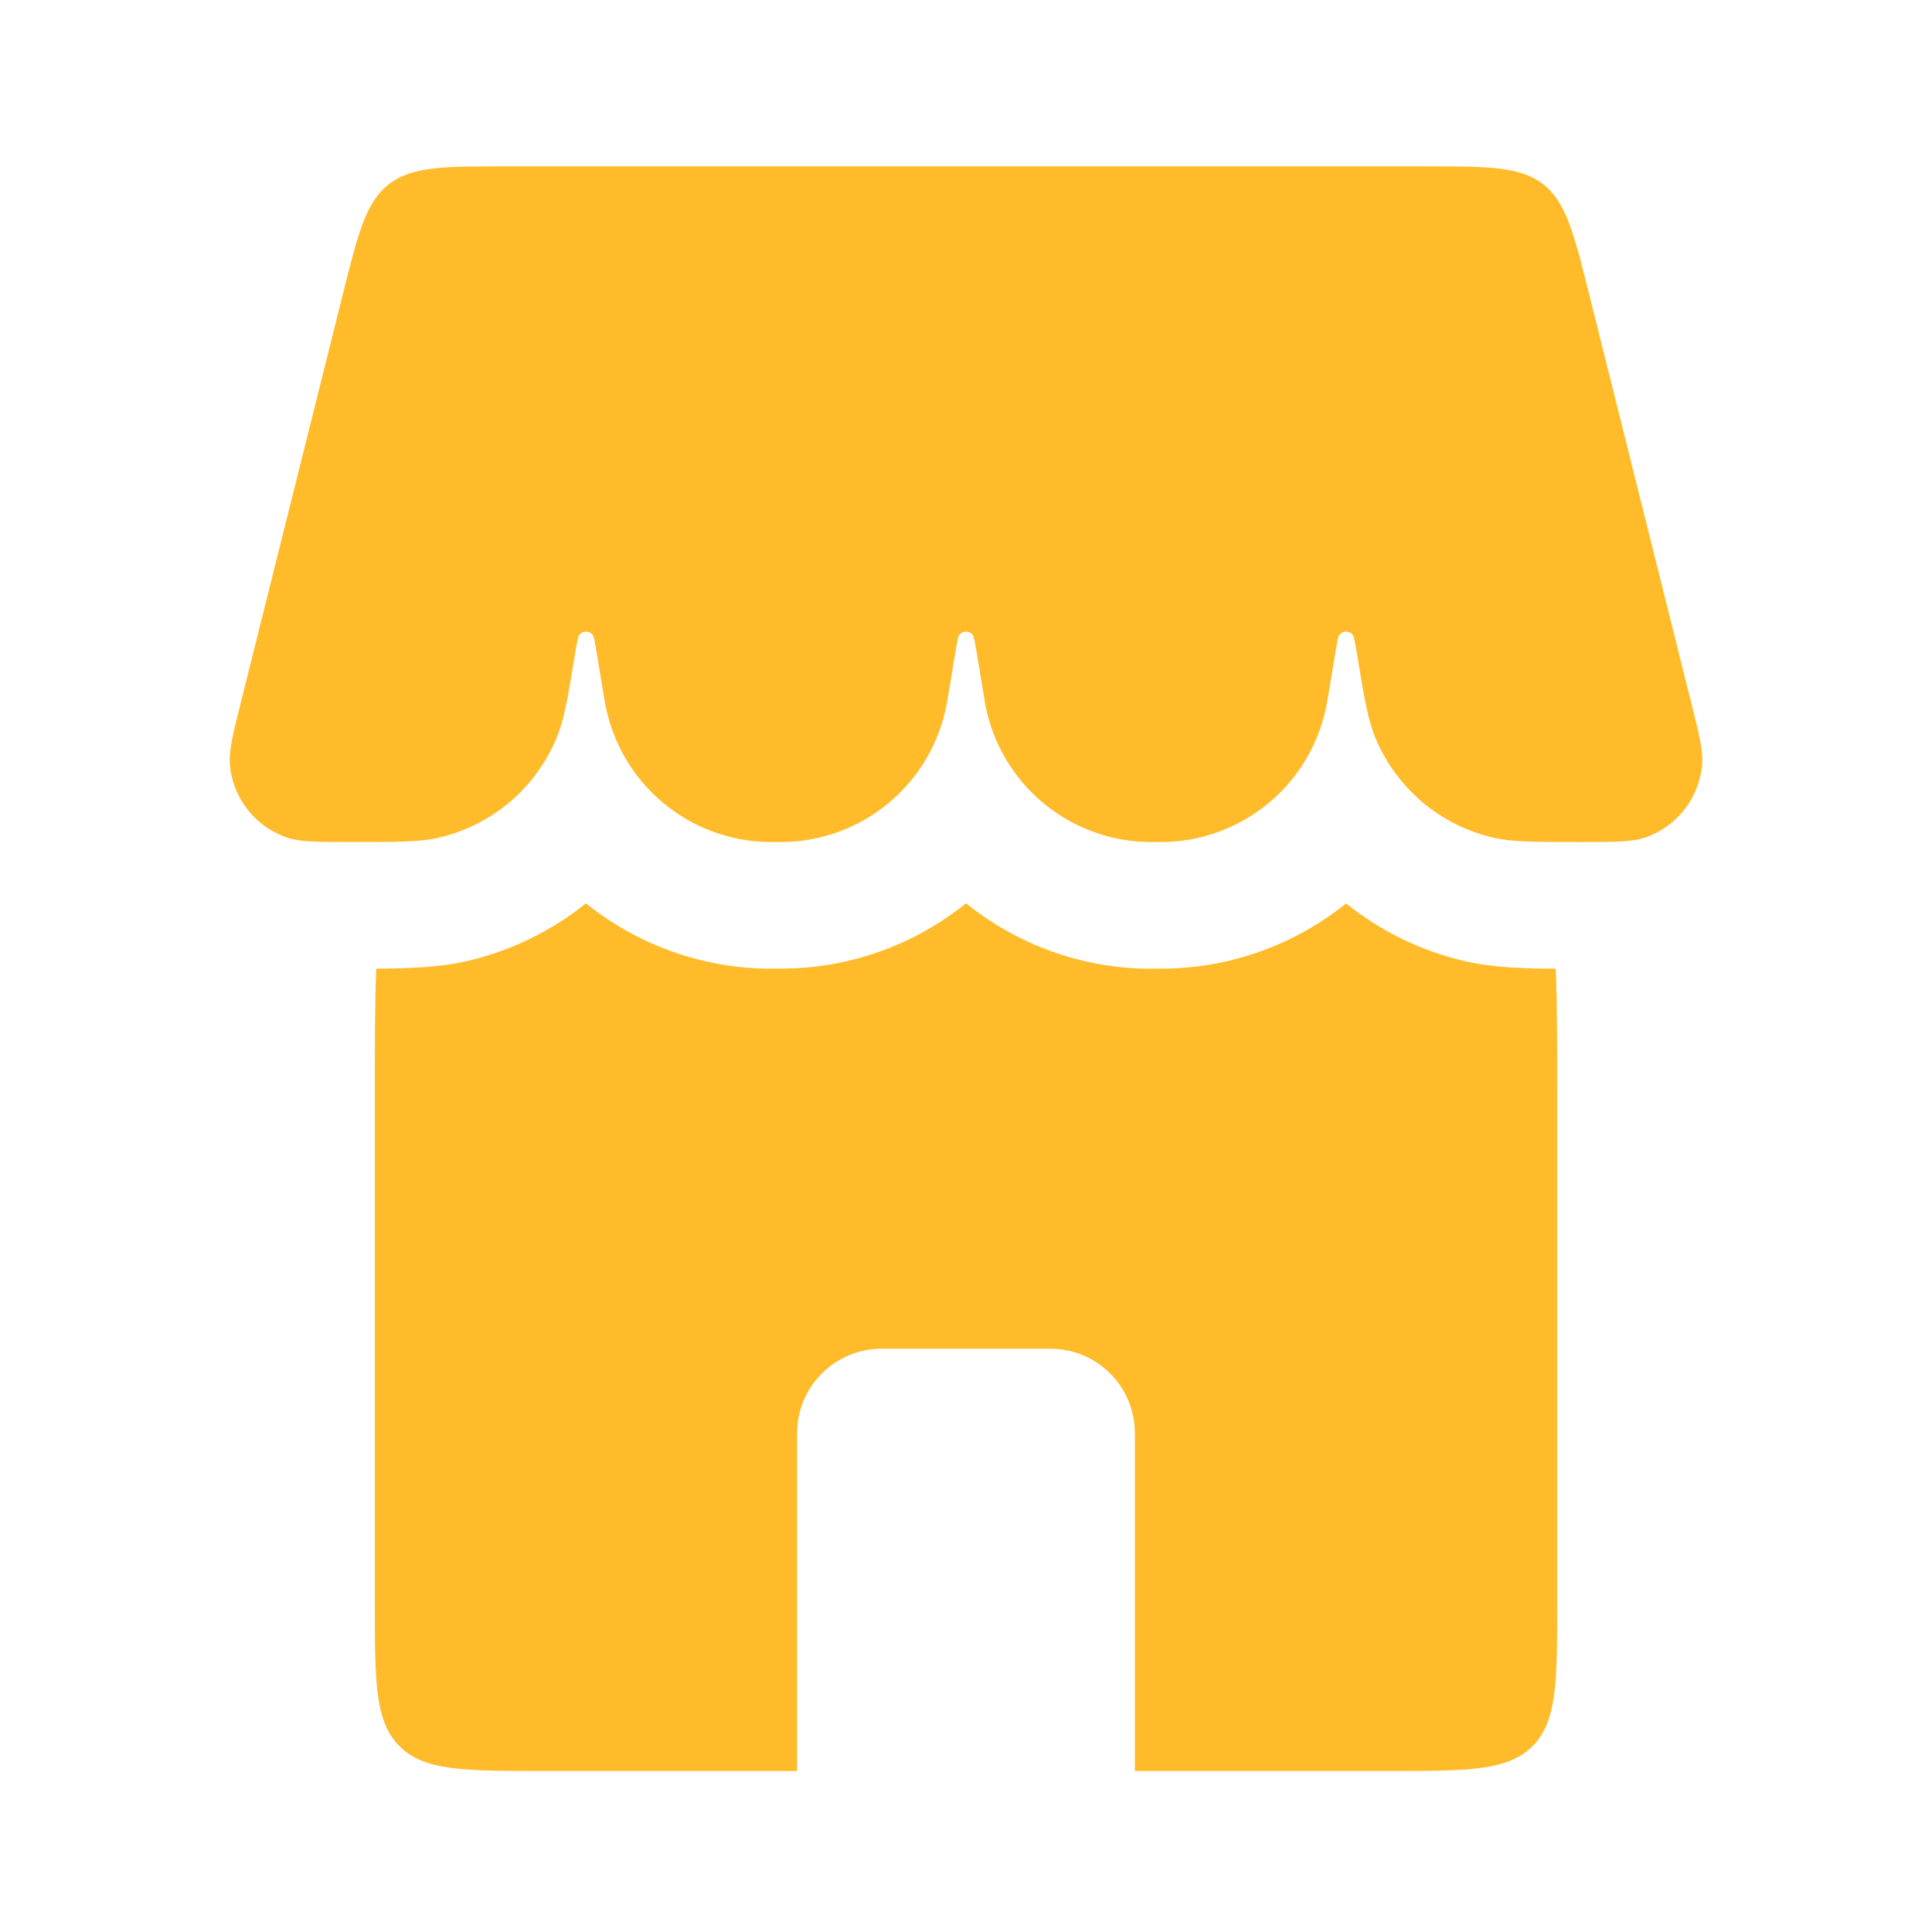
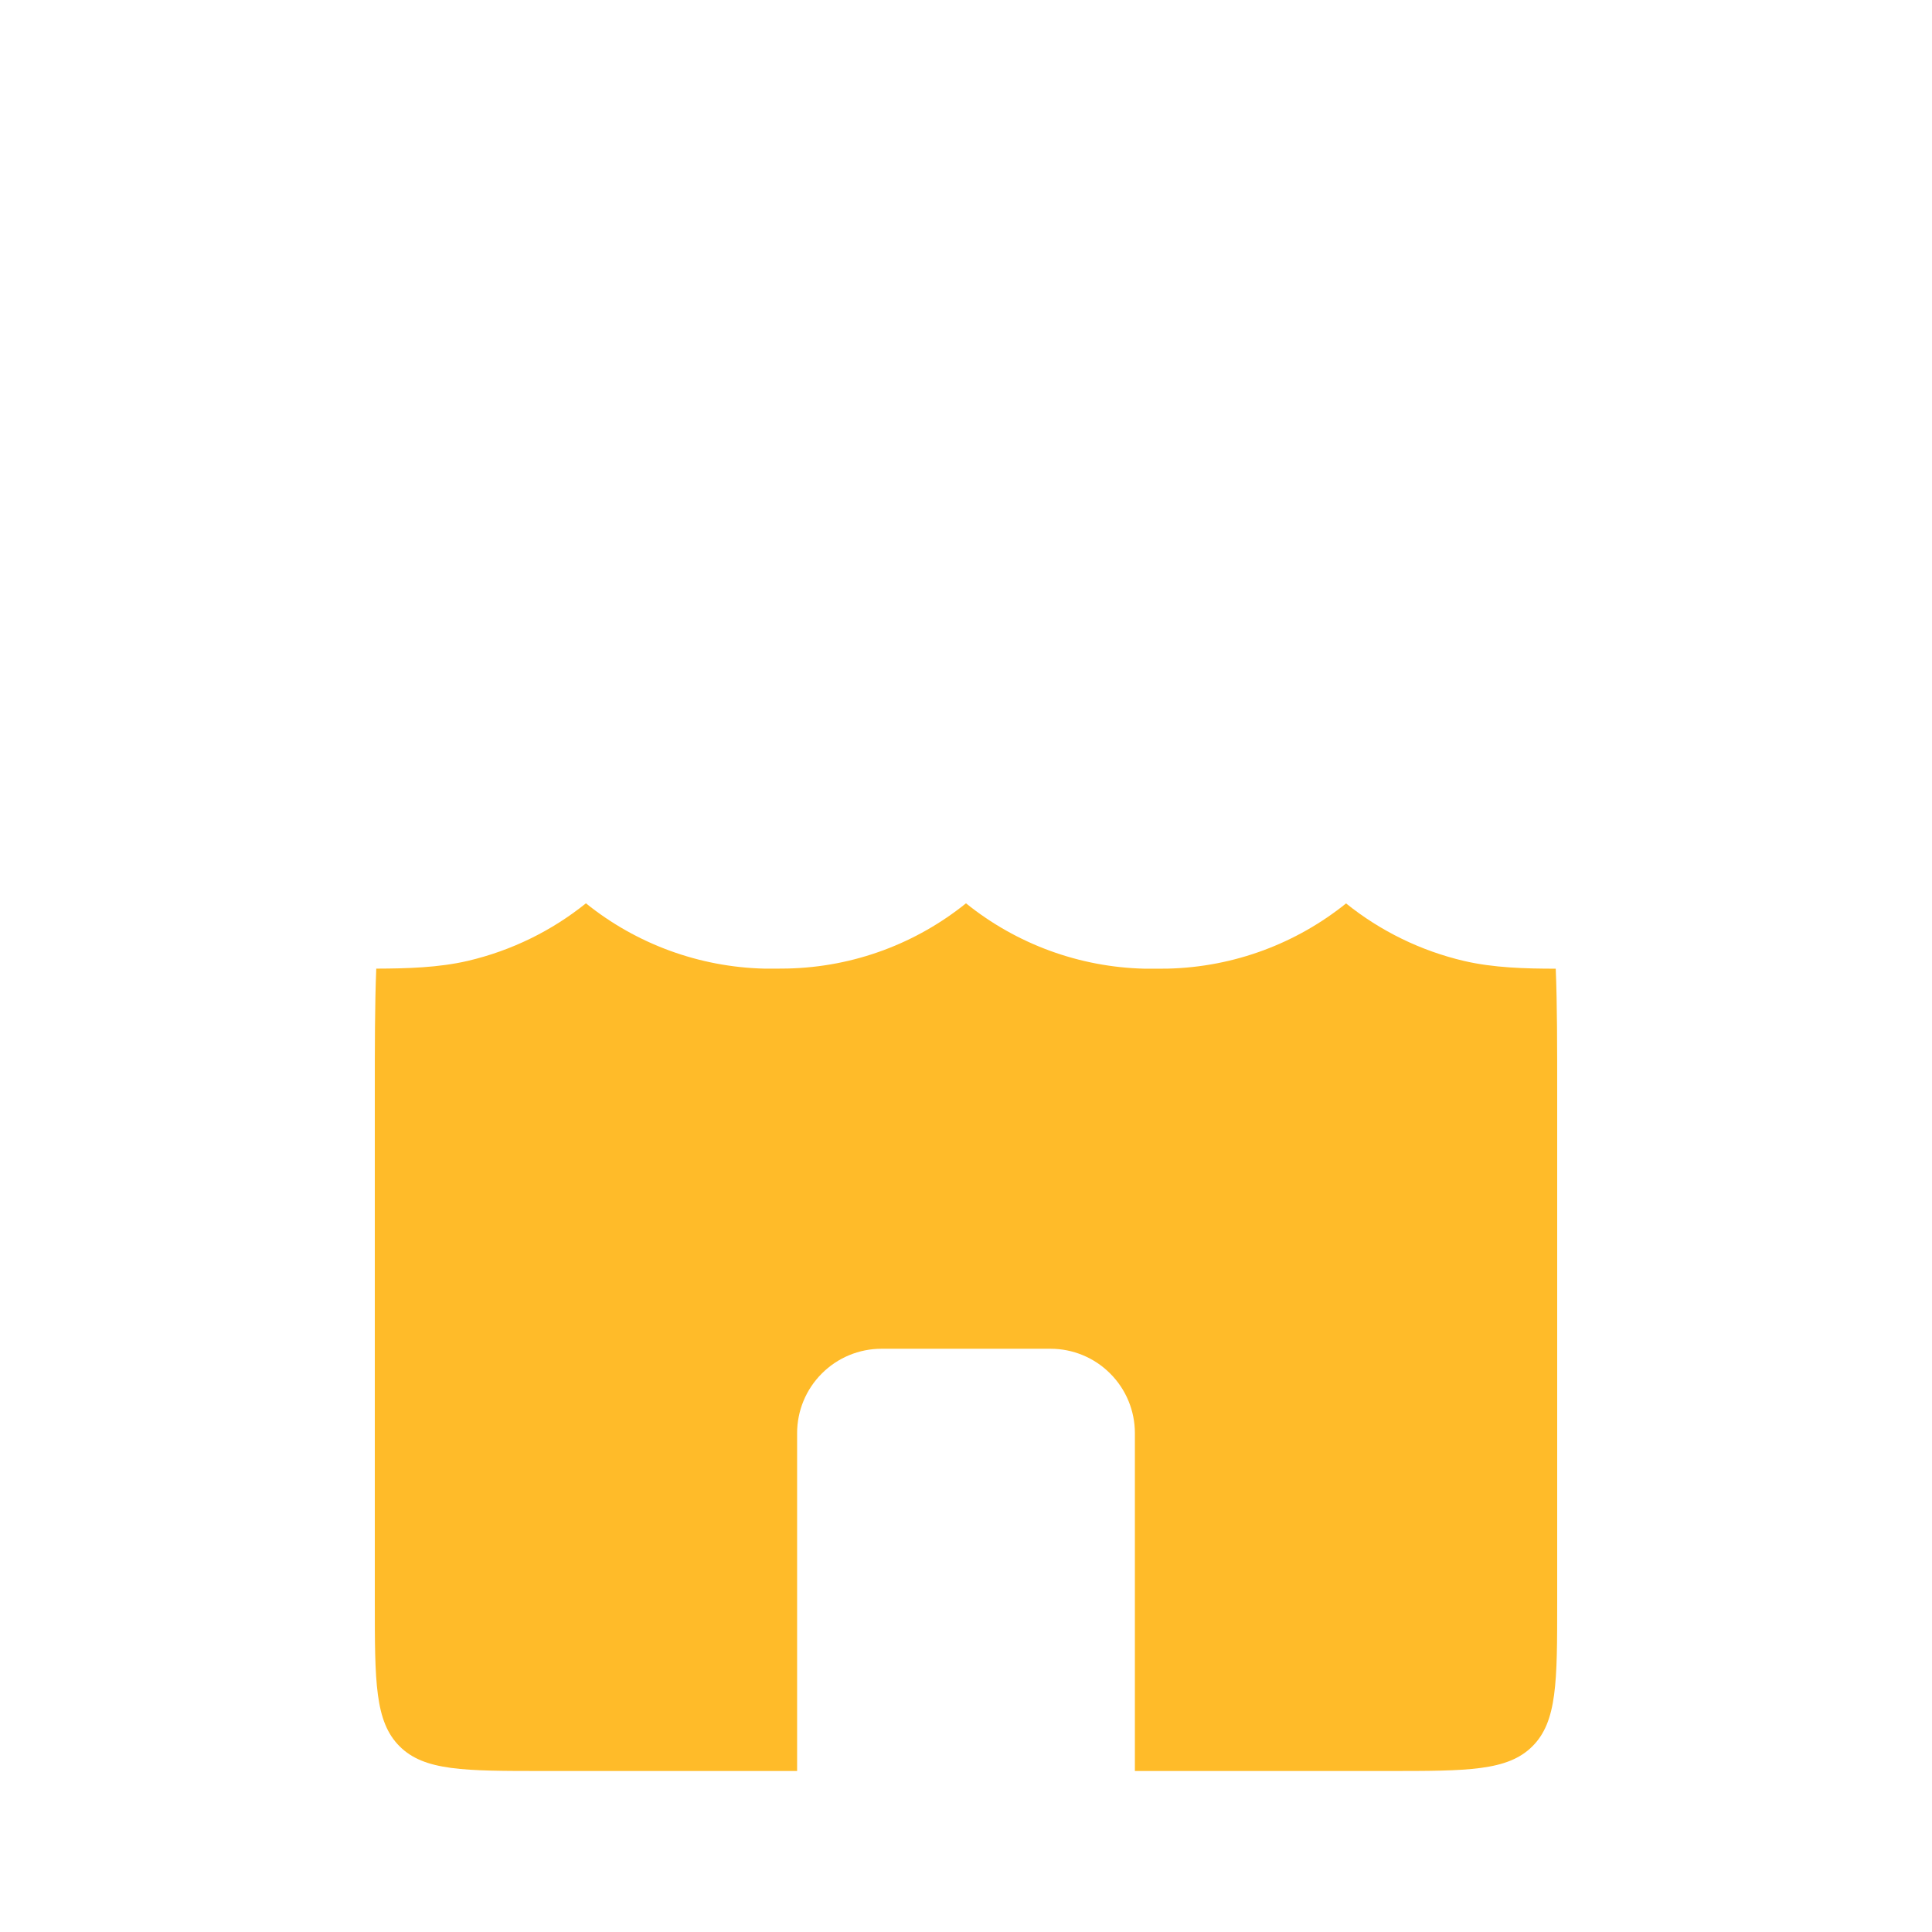
<svg xmlns="http://www.w3.org/2000/svg" width="36" height="36" viewBox="0 0 36 36" fill="none">
-   <path d="M6.388 5.484C6.674 4.339 6.818 3.767 7.244 3.434C7.672 3.1 8.262 3.1 9.442 3.1H26.558C27.738 3.1 28.328 3.1 28.756 3.434C29.181 3.767 29.326 4.339 29.612 5.484L31.505 13.06C31.658 13.671 31.735 13.974 31.718 14.223C31.696 14.537 31.581 14.836 31.388 15.084C31.194 15.332 30.931 15.516 30.632 15.613C30.396 15.69 30.075 15.69 29.431 15.69C28.593 15.69 28.172 15.69 27.821 15.608C27.335 15.494 26.882 15.267 26.501 14.944C26.12 14.621 25.821 14.212 25.629 13.751C25.489 13.417 25.422 13.011 25.288 12.204C25.25 11.977 25.231 11.864 25.209 11.834C25.195 11.814 25.175 11.797 25.153 11.786C25.131 11.775 25.107 11.769 25.082 11.769C25.057 11.769 25.032 11.775 25.01 11.786C24.988 11.797 24.969 11.814 24.954 11.834C24.932 11.864 24.913 11.976 24.875 12.204L24.748 12.973L24.72 13.131C24.585 13.838 24.212 14.478 23.663 14.944C23.114 15.409 22.421 15.673 21.701 15.69H21.38C20.633 15.673 19.915 15.39 19.357 14.892C18.799 14.395 18.436 13.714 18.334 12.973L18.206 12.202C18.168 11.977 18.149 11.864 18.128 11.834C18.113 11.814 18.094 11.797 18.072 11.786C18.049 11.775 18.025 11.769 18 11.769C17.975 11.769 17.951 11.775 17.928 11.786C17.906 11.797 17.887 11.814 17.873 11.834C17.851 11.864 17.832 11.976 17.794 12.204L17.666 12.973L17.638 13.131C17.504 13.838 17.131 14.478 16.581 14.944C16.032 15.409 15.34 15.673 14.62 15.69H14.299C13.579 15.673 12.886 15.409 12.337 14.944C11.788 14.478 11.415 13.838 11.28 13.131L11.252 12.973L11.125 12.202C11.087 11.977 11.068 11.864 11.046 11.834C11.031 11.814 11.012 11.797 10.99 11.786C10.968 11.775 10.943 11.769 10.918 11.769C10.894 11.769 10.869 11.775 10.847 11.786C10.825 11.797 10.806 11.814 10.791 11.834C10.769 11.864 10.75 11.976 10.712 12.204C10.579 13.013 10.511 13.416 10.371 13.751C10.179 14.212 9.881 14.621 9.5 14.944C9.119 15.267 8.667 15.494 8.18 15.608C7.828 15.69 7.409 15.69 6.569 15.69C5.925 15.69 5.604 15.69 5.368 15.613C5.069 15.516 4.806 15.332 4.612 15.084C4.419 14.836 4.304 14.537 4.282 14.223C4.267 13.974 4.342 13.671 4.495 13.06L6.388 5.484Z" fill="#FFBB29" />
  <path fill-rule="evenodd" clip-rule="evenodd" d="M7.011 18.05C6.984 18.713 6.984 19.49 6.984 20.411V29.853C6.984 31.337 6.984 32.078 7.445 32.539C7.906 33 8.648 33 10.132 33H14.853V26.705C14.853 26.288 15.018 25.888 15.314 25.593C15.609 25.297 16.009 25.132 16.426 25.132H19.574C19.991 25.132 20.391 25.297 20.686 25.593C20.982 25.888 21.147 26.288 21.147 26.705V33H25.868C27.352 33 28.094 33 28.555 32.539C29.016 32.078 29.016 31.337 29.016 29.853V20.411C29.016 19.49 29.016 18.713 28.989 18.05C28.415 18.05 27.828 18.033 27.285 17.907C26.479 17.719 25.726 17.352 25.082 16.834C24.163 17.573 23.004 18.02 21.756 18.049L21.558 18.05H21.325C20.113 18.021 18.944 17.593 18 16.832C17.081 17.572 15.923 18.019 14.675 18.047L14.477 18.049H14.244C13.032 18.02 11.863 17.593 10.918 16.832C10.283 17.343 9.534 17.713 8.715 17.905C8.172 18.031 7.585 18.047 7.011 18.049" fill="#FFBB29" />
</svg>